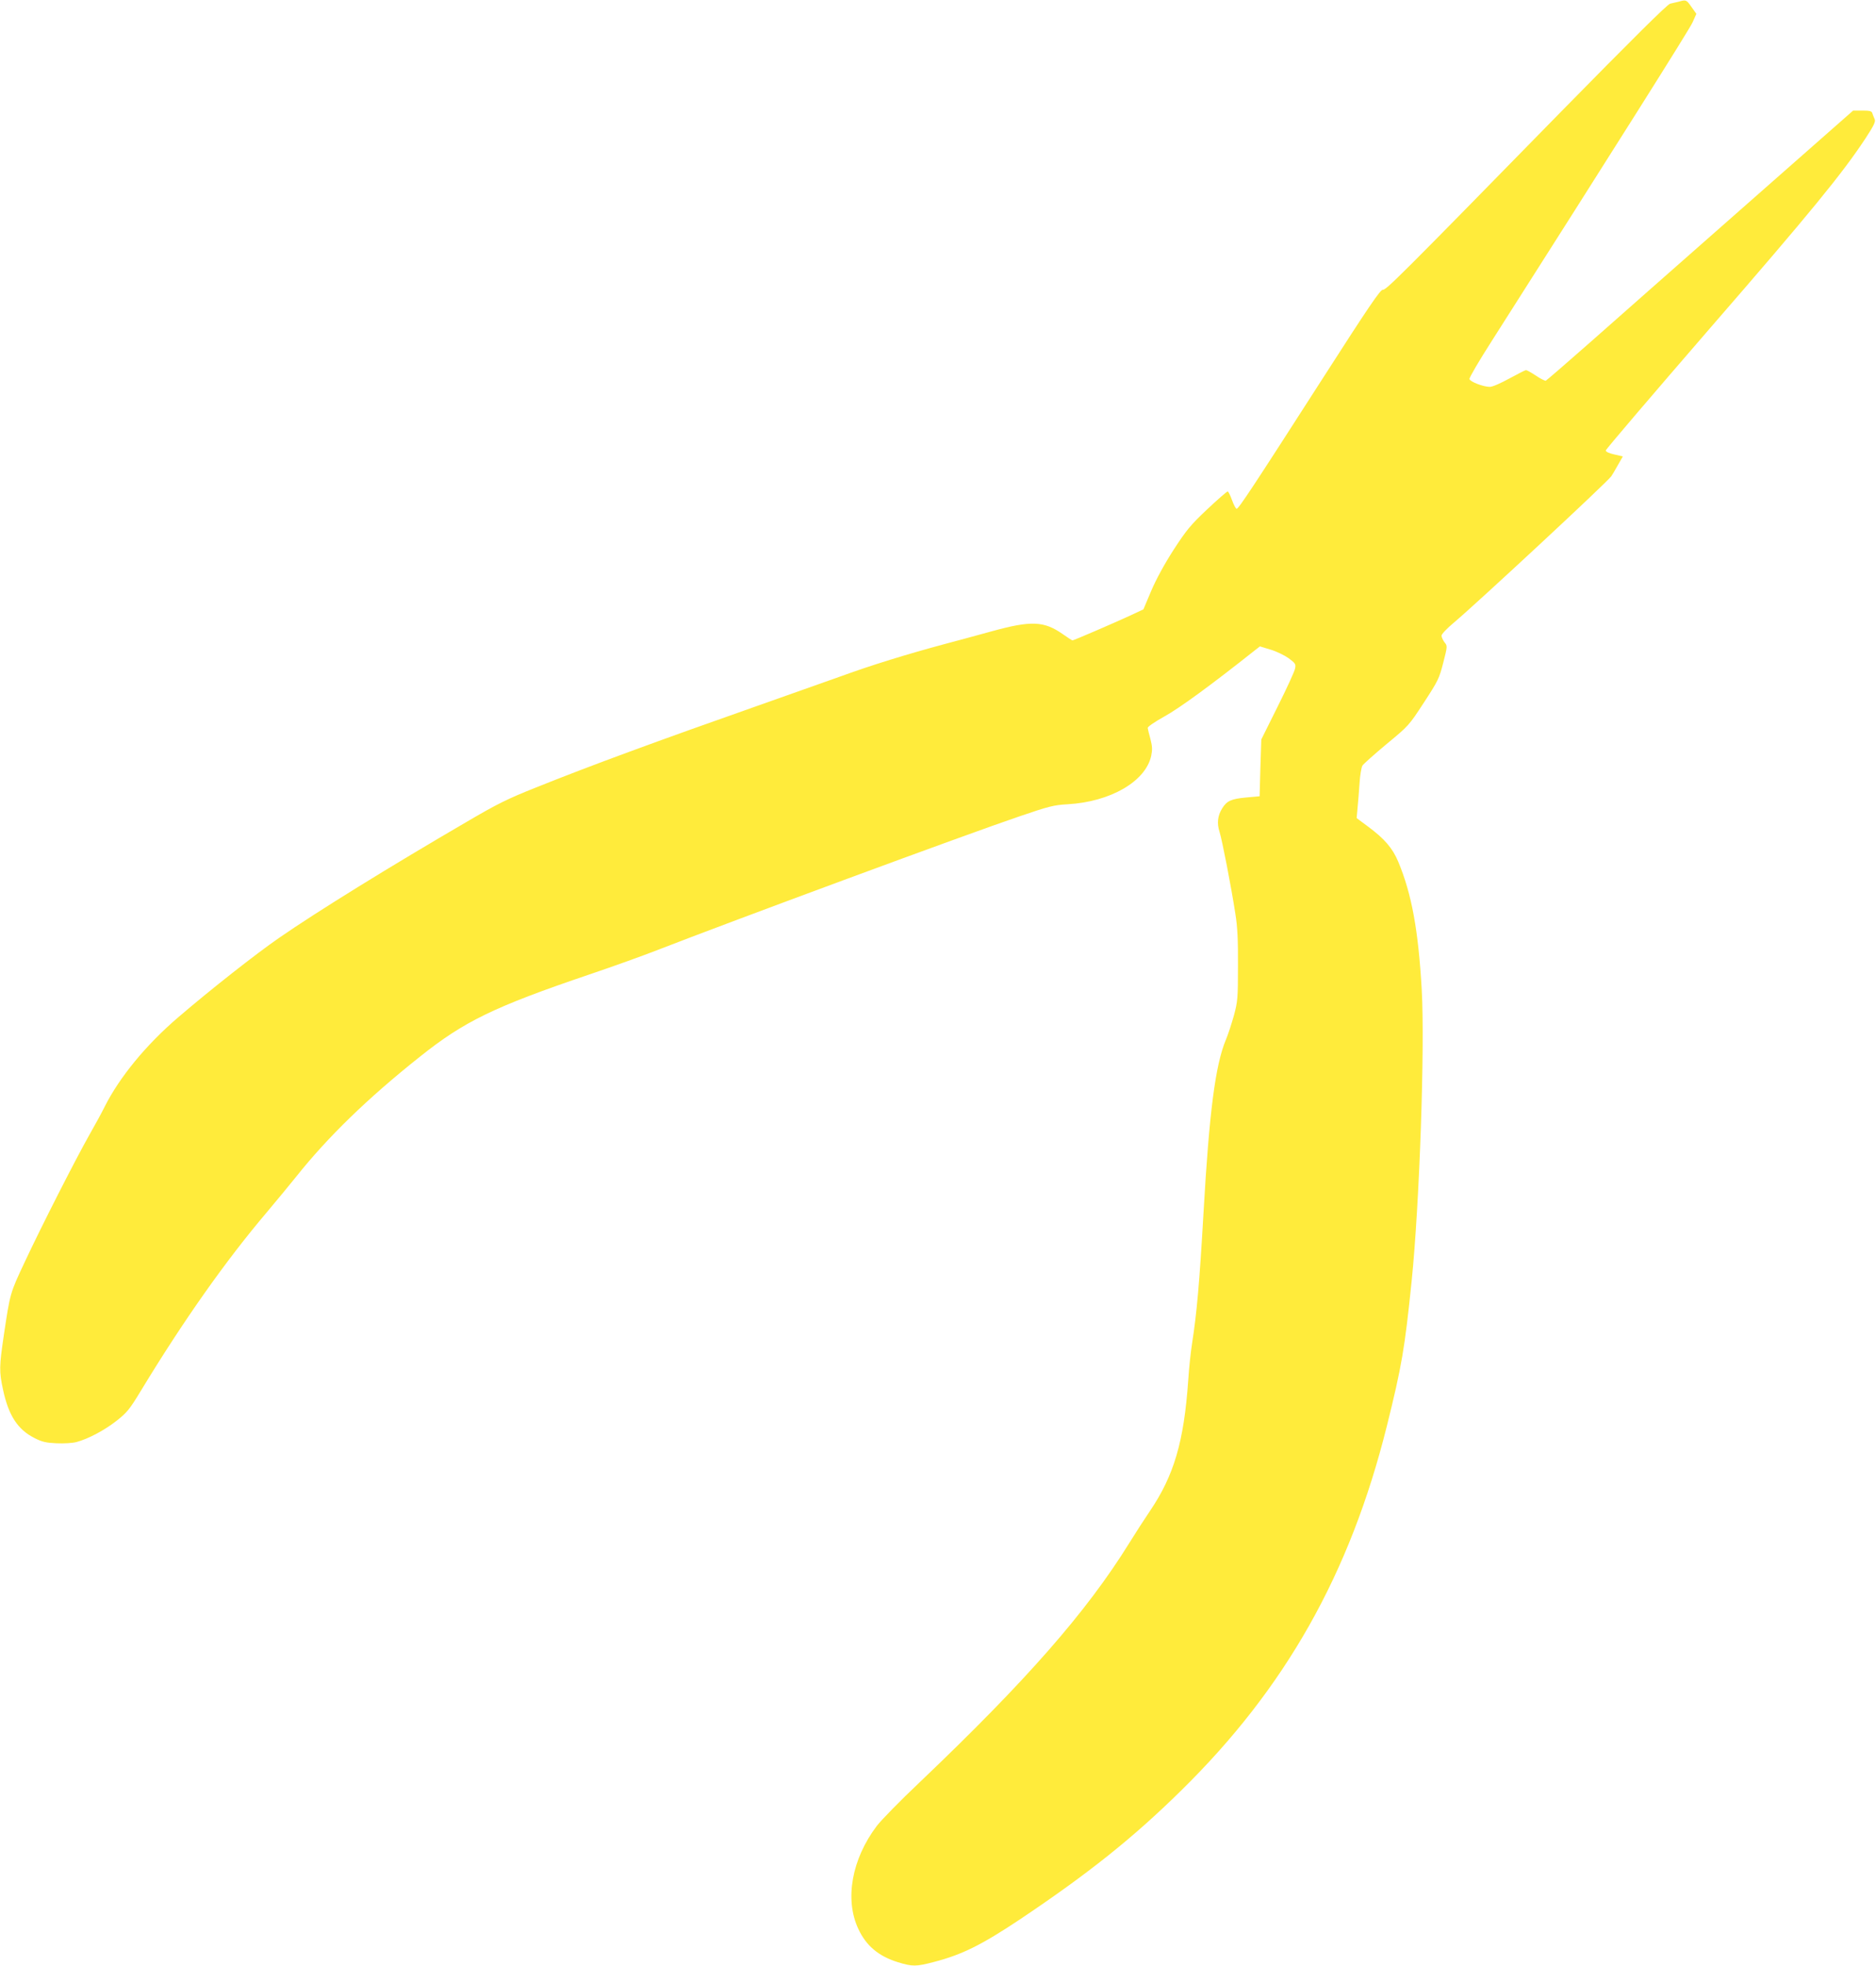
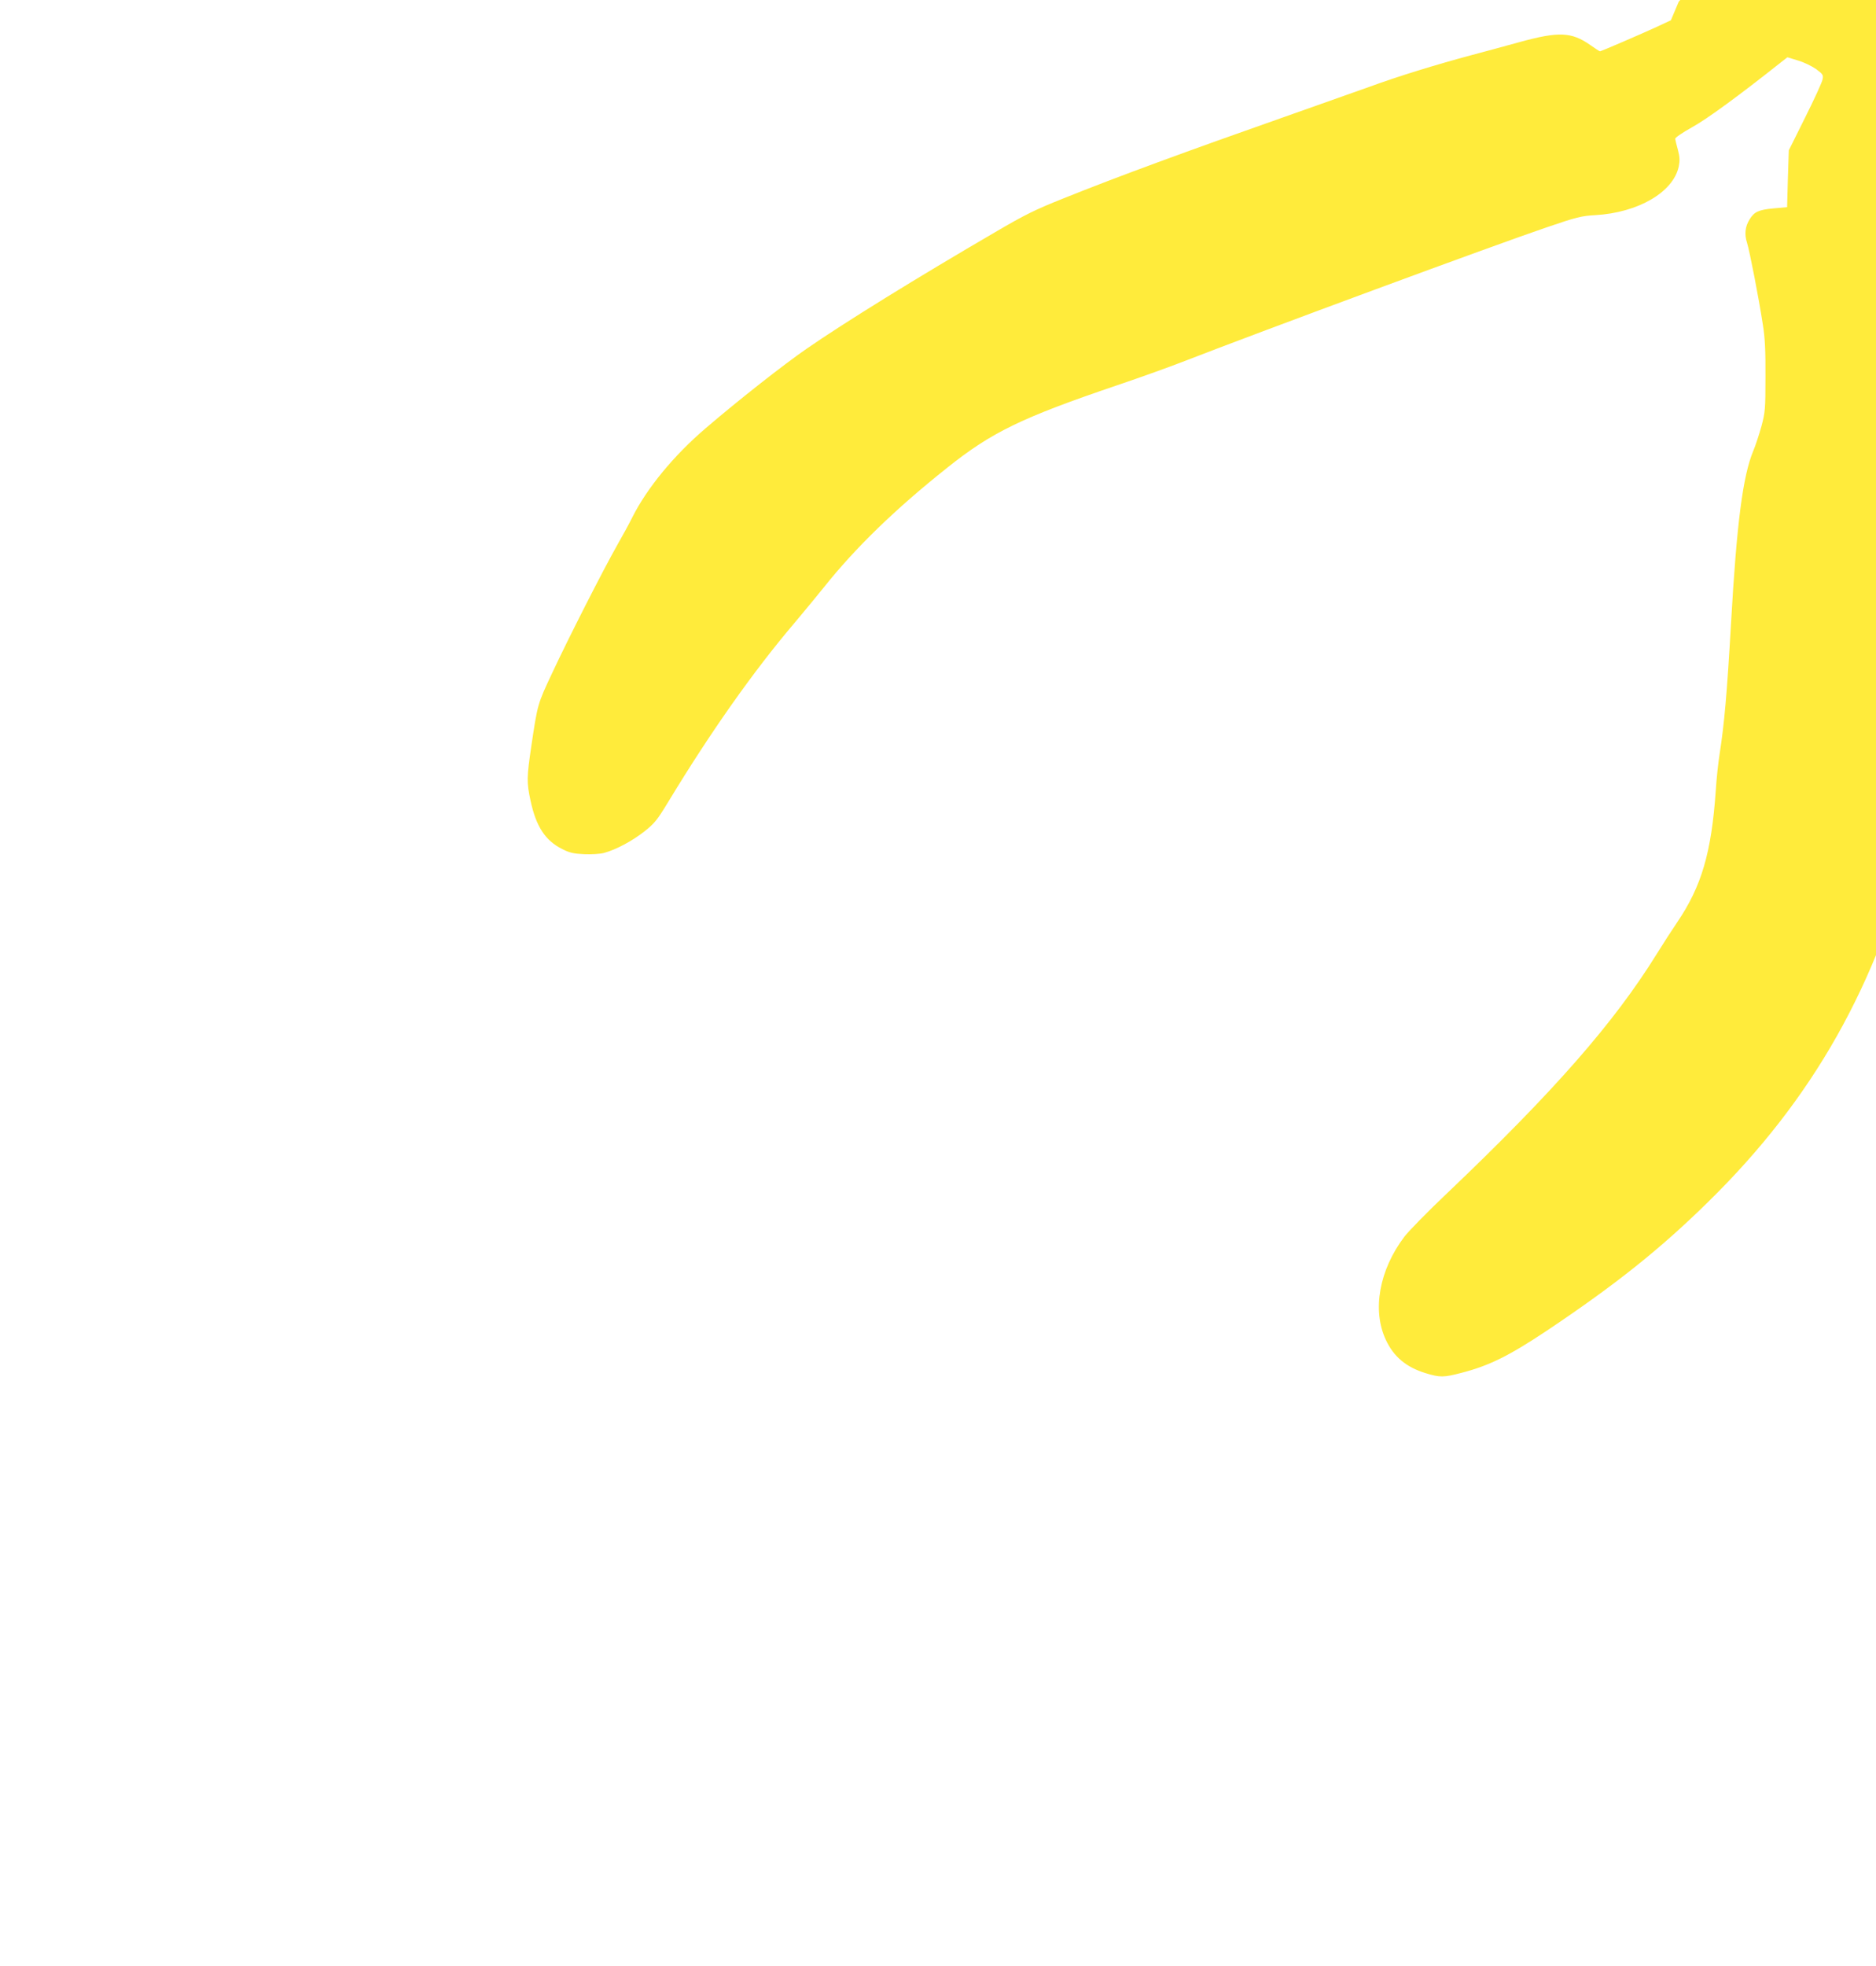
<svg xmlns="http://www.w3.org/2000/svg" version="1.0" width="1222pt" height="1280pt" viewBox="0 0 1222 1280" preserveAspectRatio="xMidYMid meet">
  <g transform="translate(0,1280) scale(0.1,-0.1)" fill="#ffeb3b" stroke="none">
-     <path d="M10935 12789 c-16 -4 -42 -10 -56 -13 -18 -4 -242 -226 -720 -713 -1054 -1077 -1130 -1152 -1152 -1150 -15 2 -94 -114 -382 -563 -470 -732 -558 -865 -570 -863 -5 0 -19 26 -30 57 -11 31 -24 56 -28 56 -5 0 -65 -52 -133 -116 -108 -102 -134 -133 -218 -262 -60 -93 -114 -192 -147 -269 l-51 -121 -90 -42 c-102 -47 -364 -160 -372 -160 -3 0 -31 18 -62 40 -124 87 -207 90 -465 19 -101 -28 -242 -66 -314 -85 -237 -64 -468 -135 -660 -205 -104 -37 -351 -124 -548 -194 -643 -226 -1101 -394 -1446 -533 -181 -72 -251 -106 -445 -220 -505 -294 -981 -588 -1228 -759 -148 -102 -446 -336 -658 -518 -209 -179 -381 -389 -477 -579 -19 -39 -65 -123 -101 -186 -91 -161 -314 -599 -421 -828 -96 -204 -95 -202 -136 -476 -30 -204 -31 -236 -5 -356 36 -168 96 -260 207 -315 47 -24 74 -30 141 -33 49 -2 103 1 130 8 78 21 183 77 262 139 67 53 84 73 159 197 276 455 553 847 818 1159 65 77 152 183 194 235 204 256 464 509 804 779 288 230 483 325 1105 536 157 53 348 122 425 152 530 206 2030 760 2375 877 193 66 225 74 315 79 279 16 508 149 544 316 8 39 7 61 -5 108 -9 32 -17 65 -18 73 0 8 43 38 111 76 96 53 303 204 584 427 l36 28 69 -21 c38 -11 91 -37 118 -56 44 -33 48 -38 42 -67 -3 -18 -54 -129 -113 -247 l-107 -215 -6 -185 -5 -185 -89 -8 c-96 -9 -125 -22 -155 -71 -30 -48 -35 -98 -17 -153 17 -54 76 -357 103 -533 14 -86 18 -172 17 -340 0 -210 -2 -231 -26 -321 -15 -53 -38 -125 -53 -160 -68 -163 -108 -469 -145 -1119 -27 -469 -44 -659 -75 -858 -8 -50 -20 -158 -25 -240 -28 -401 -93 -620 -250 -852 -32 -47 -93 -141 -135 -209 -278 -448 -668 -893 -1364 -1556 -127 -120 -253 -249 -280 -285 -163 -216 -210 -478 -120 -670 51 -110 132 -178 258 -217 95 -29 118 -29 236 2 181 47 308 110 556 275 448 300 739 532 1052 840 680 667 1101 1412 1341 2375 97 390 116 502 161 940 52 507 87 1530 66 1900 -22 387 -65 623 -153 834 -37 88 -89 149 -197 229 l-74 55 6 66 c4 36 9 109 13 161 3 52 12 104 19 115 7 11 78 74 157 140 144 119 146 121 243 270 92 141 100 157 126 259 28 109 28 110 8 134 -10 14 -19 33 -19 43 0 10 35 47 83 87 143 120 997 913 1023 951 6 9 26 42 43 73 l32 56 -56 13 c-33 7 -55 17 -55 26 0 7 306 365 679 796 653 752 861 1006 1012 1235 57 87 68 111 60 127 -5 11 -12 28 -15 38 -4 14 -17 17 -65 17 l-60 0 -718 -632 c-395 -348 -844 -743 -996 -878 -153 -135 -283 -247 -288 -249 -6 -1 -35 13 -64 33 -30 20 -59 36 -65 36 -5 0 -54 -25 -109 -55 -59 -32 -111 -55 -128 -54 -44 1 -128 34 -131 51 -2 9 64 121 146 249 823 1292 1287 2028 1307 2073 l25 56 -32 45 c-33 47 -35 48 -83 34z" />
+     <path d="M10935 12789 l-51 -121 -90 -42 c-102 -47 -364 -160 -372 -160 -3 0 -31 18 -62 40 -124 87 -207 90 -465 19 -101 -28 -242 -66 -314 -85 -237 -64 -468 -135 -660 -205 -104 -37 -351 -124 -548 -194 -643 -226 -1101 -394 -1446 -533 -181 -72 -251 -106 -445 -220 -505 -294 -981 -588 -1228 -759 -148 -102 -446 -336 -658 -518 -209 -179 -381 -389 -477 -579 -19 -39 -65 -123 -101 -186 -91 -161 -314 -599 -421 -828 -96 -204 -95 -202 -136 -476 -30 -204 -31 -236 -5 -356 36 -168 96 -260 207 -315 47 -24 74 -30 141 -33 49 -2 103 1 130 8 78 21 183 77 262 139 67 53 84 73 159 197 276 455 553 847 818 1159 65 77 152 183 194 235 204 256 464 509 804 779 288 230 483 325 1105 536 157 53 348 122 425 152 530 206 2030 760 2375 877 193 66 225 74 315 79 279 16 508 149 544 316 8 39 7 61 -5 108 -9 32 -17 65 -18 73 0 8 43 38 111 76 96 53 303 204 584 427 l36 28 69 -21 c38 -11 91 -37 118 -56 44 -33 48 -38 42 -67 -3 -18 -54 -129 -113 -247 l-107 -215 -6 -185 -5 -185 -89 -8 c-96 -9 -125 -22 -155 -71 -30 -48 -35 -98 -17 -153 17 -54 76 -357 103 -533 14 -86 18 -172 17 -340 0 -210 -2 -231 -26 -321 -15 -53 -38 -125 -53 -160 -68 -163 -108 -469 -145 -1119 -27 -469 -44 -659 -75 -858 -8 -50 -20 -158 -25 -240 -28 -401 -93 -620 -250 -852 -32 -47 -93 -141 -135 -209 -278 -448 -668 -893 -1364 -1556 -127 -120 -253 -249 -280 -285 -163 -216 -210 -478 -120 -670 51 -110 132 -178 258 -217 95 -29 118 -29 236 2 181 47 308 110 556 275 448 300 739 532 1052 840 680 667 1101 1412 1341 2375 97 390 116 502 161 940 52 507 87 1530 66 1900 -22 387 -65 623 -153 834 -37 88 -89 149 -197 229 l-74 55 6 66 c4 36 9 109 13 161 3 52 12 104 19 115 7 11 78 74 157 140 144 119 146 121 243 270 92 141 100 157 126 259 28 109 28 110 8 134 -10 14 -19 33 -19 43 0 10 35 47 83 87 143 120 997 913 1023 951 6 9 26 42 43 73 l32 56 -56 13 c-33 7 -55 17 -55 26 0 7 306 365 679 796 653 752 861 1006 1012 1235 57 87 68 111 60 127 -5 11 -12 28 -15 38 -4 14 -17 17 -65 17 l-60 0 -718 -632 c-395 -348 -844 -743 -996 -878 -153 -135 -283 -247 -288 -249 -6 -1 -35 13 -64 33 -30 20 -59 36 -65 36 -5 0 -54 -25 -109 -55 -59 -32 -111 -55 -128 -54 -44 1 -128 34 -131 51 -2 9 64 121 146 249 823 1292 1287 2028 1307 2073 l25 56 -32 45 c-33 47 -35 48 -83 34z" />
  </g>
</svg>